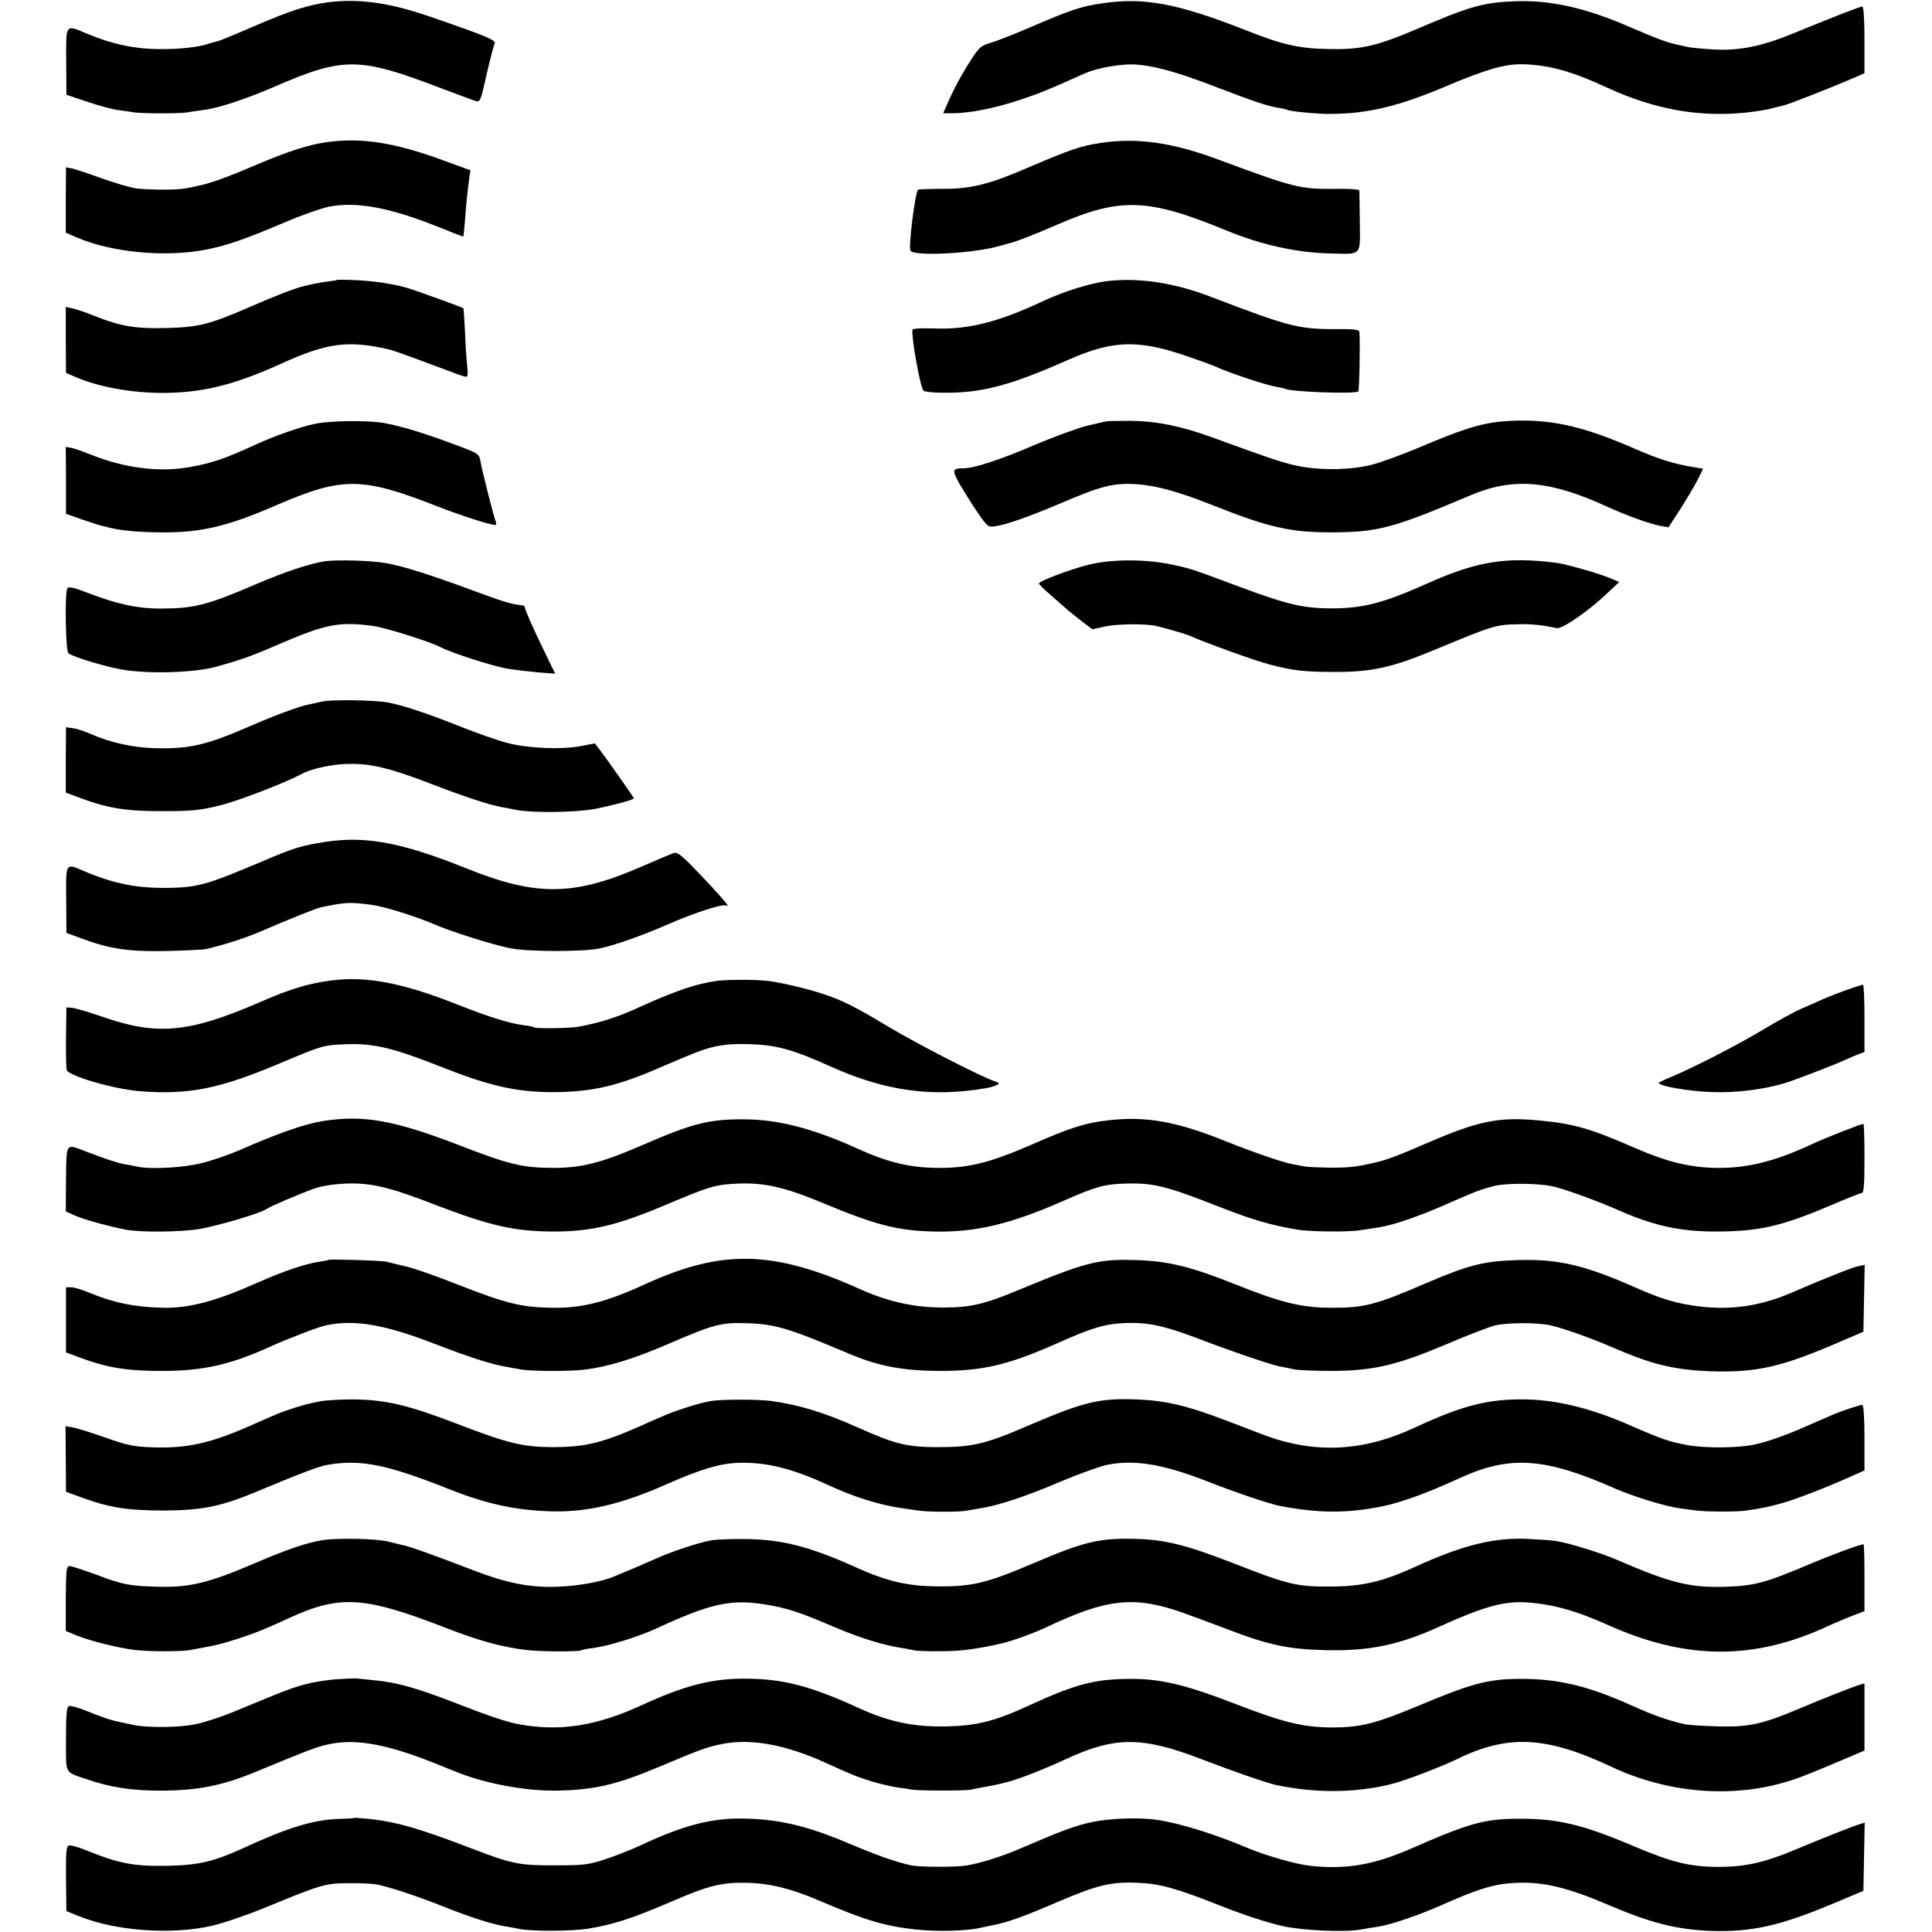
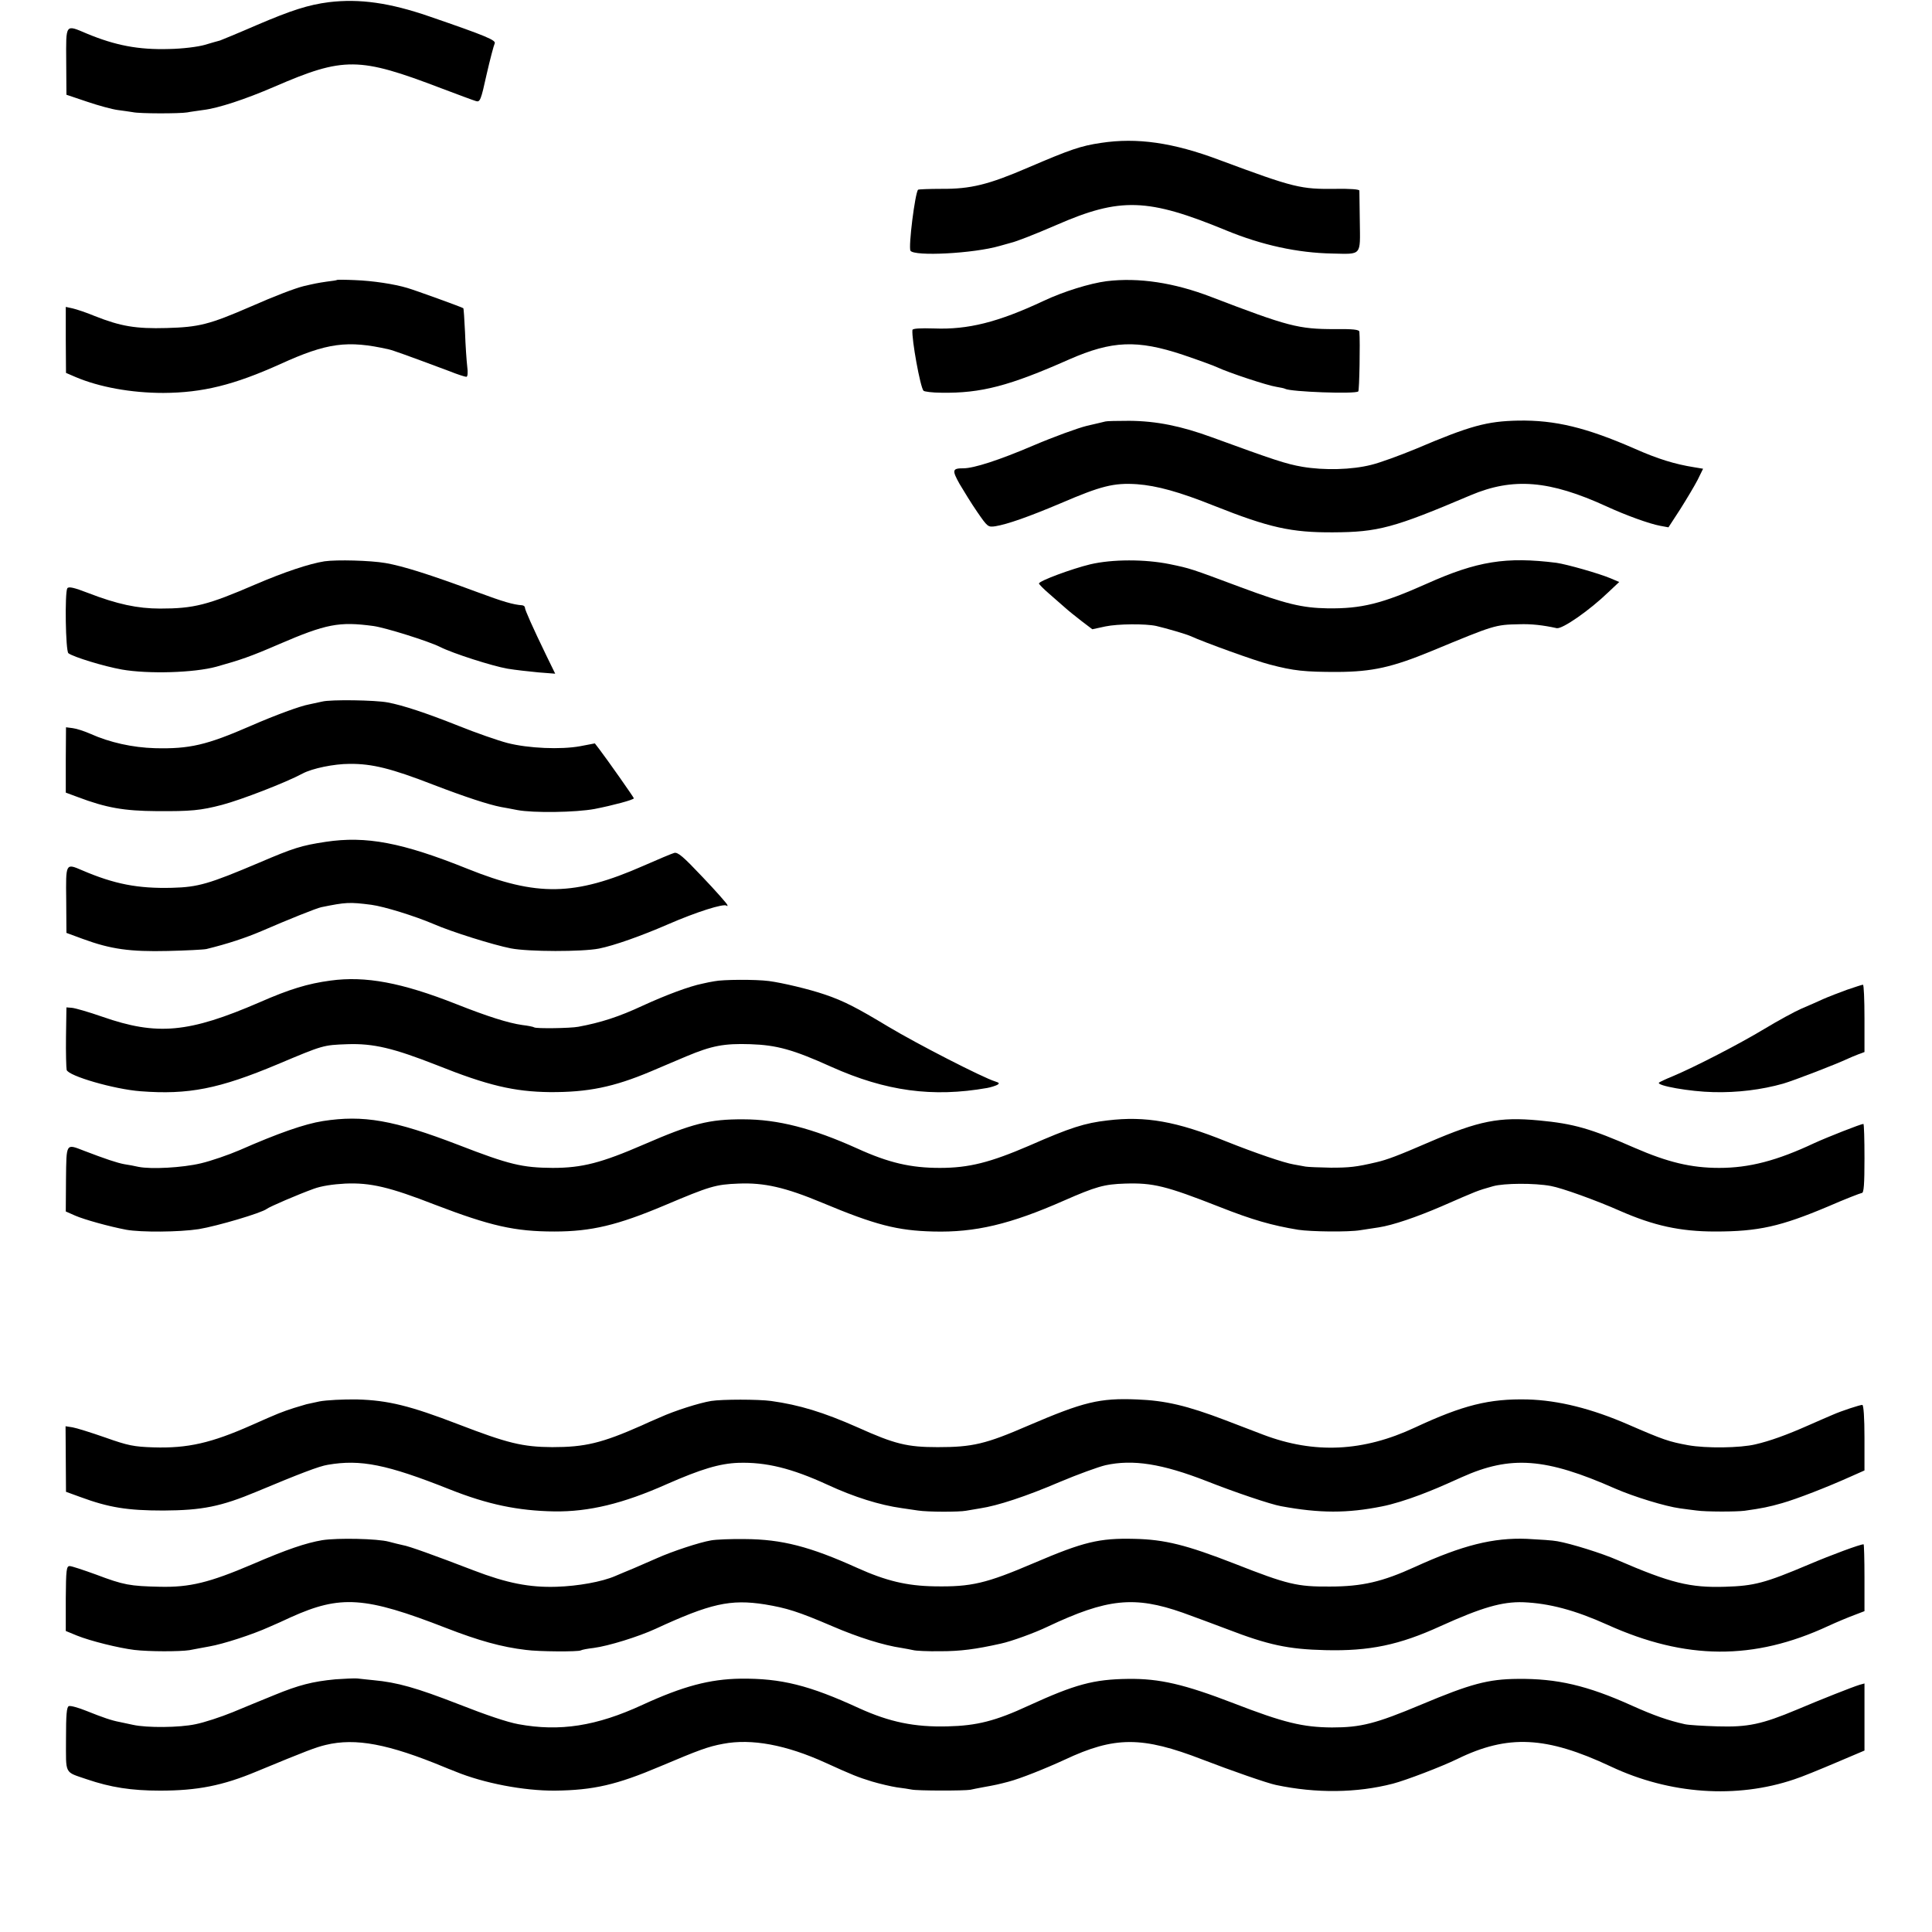
<svg xmlns="http://www.w3.org/2000/svg" version="1.0" width="887pt" height="887pt" viewBox="0 0 887 887" preserveAspectRatio="xMidYMid meet">
  <g transform="translate(0,887) scale(0.1,-0.1)" fill="#000000" stroke="none">
    <path d="M1510 8860 c-94 -12 -172 -37 -331 -105 -85 -37 -161 -68 -169 -71 -8 -2 -40 -11 -70 -20 -31 -9 -102 -18 -165 -19 -138 -4 -245 16 -377 71 -99 42 -95 47 -94 -128 l1 -153 95 -32 c53 -18 116 -35 140 -38 25 -3 56 -8 70 -10 30 -7 215 -7 250 -1 14 3 47 7 73 11 68 8 193 49 327 107 319 138 388 137 765 -7 77 -29 149 -56 160 -59 19 -6 23 4 49 122 16 70 33 134 37 142 8 15 -36 34 -301 125 -180 62 -319 82 -460 65z" />
-     <path d="M5055 8854 c-93 -14 -141 -30 -322 -108 -72 -31 -155 -64 -183 -72 -47 -14 -55 -21 -94 -82 -43 -67 -79 -134 -109 -204 l-17 -38 38 0 c125 0 309 49 493 130 52 23 108 48 124 55 54 23 159 42 222 39 86 -4 194 -33 375 -103 172 -66 237 -88 287 -96 19 -3 37 -7 40 -9 11 -7 135 -19 191 -19 180 0 324 35 551 132 170 72 260 98 339 96 122 -3 226 -32 390 -108 215 -99 419 -136 635 -114 39 4 88 12 110 17 22 6 51 13 64 16 23 5 209 78 319 125 l52 23 0 153 c0 92 -4 153 -10 153 -10 0 -126 -45 -316 -123 -146 -60 -251 -81 -368 -74 -50 3 -102 8 -116 11 -14 3 -36 8 -49 11 -45 9 -96 28 -216 80 -207 90 -368 126 -534 119 -144 -6 -203 -23 -448 -128 -185 -79 -259 -95 -408 -91 -135 3 -208 20 -375 86 -315 124 -469 153 -665 123z" />
-     <path d="M1505 8218 c-85 -11 -178 -41 -334 -107 -136 -58 -209 -84 -266 -95 -16 -4 -41 -9 -55 -11 -38 -8 -169 -7 -225 0 -27 4 -99 25 -160 47 -60 22 -122 42 -136 45 l-26 5 -1 -150 0 -150 50 -22 c163 -70 412 -93 599 -55 98 20 174 47 361 126 75 32 164 63 198 70 127 25 281 -4 505 -94 61 -25 111 -44 112 -43 1 1 5 35 8 76 5 68 8 105 20 197 l5 31 -123 45 c-223 82 -374 106 -532 85z" />
    <path d="M5055 8214 c-94 -14 -140 -30 -334 -113 -183 -79 -265 -99 -399 -98 -56 0 -104 -2 -107 -4 -14 -15 -45 -262 -35 -280 17 -27 290 -13 410 22 25 7 47 13 50 14 26 6 106 37 210 82 293 128 419 124 780 -25 163 -67 326 -103 487 -106 136 -3 128 -12 126 145 -1 74 -2 139 -2 144 -1 6 -43 9 -108 8 -161 -2 -189 4 -533 132 -215 81 -380 104 -545 79z" />
    <path d="M1548 7585 c-2 -2 -23 -5 -48 -8 -41 -6 -56 -9 -107 -21 -40 -10 -134 -46 -243 -94 -189 -82 -237 -94 -385 -98 -143 -4 -211 8 -330 55 -38 16 -84 31 -101 35 l-32 7 0 -151 1 -152 44 -19 c108 -46 255 -73 403 -73 180 1 323 36 538 133 213 97 307 110 497 67 18 -4 80 -26 278 -100 37 -15 72 -26 78 -26 6 0 8 19 4 48 -3 26 -8 96 -10 156 -3 60 -6 110 -8 111 -4 4 -222 83 -257 93 -60 18 -159 33 -241 36 -43 2 -80 2 -81 1z" />
    <path d="M5080 7579 c-76 -10 -197 -47 -290 -91 -209 -98 -347 -132 -501 -126 -64 2 -99 0 -100 -7 -4 -42 36 -263 51 -279 4 -4 41 -9 82 -9 182 -3 312 31 587 153 196 86 312 91 522 21 68 -23 140 -49 159 -58 51 -24 229 -83 270 -89 19 -3 37 -7 40 -9 24 -14 323 -25 336 -12 5 4 9 228 5 274 -1 10 -30 13 -113 12 -167 0 -213 12 -568 148 -169 65 -332 90 -480 72z" />
-     <path d="M1445 6924 c-70 -15 -181 -54 -269 -94 -138 -64 -201 -86 -303 -104 -142 -26 -304 -5 -459 58 -34 14 -73 27 -87 30 l-25 4 1 -153 0 -154 71 -25 c131 -46 194 -57 346 -60 194 -4 318 24 552 126 302 130 390 129 739 -8 117 -45 238 -84 264 -84 4 0 4 8 0 18 -9 23 -61 228 -69 273 -6 36 -7 37 -129 82 -137 51 -237 81 -315 95 -74 13 -246 11 -317 -4z" />
    <path d="M5075 6935 c-5 -1 -44 -11 -85 -20 -41 -10 -151 -50 -245 -90 -159 -68 -274 -105 -322 -105 -51 0 -53 -8 -18 -71 19 -32 55 -91 82 -130 47 -68 49 -70 83 -65 55 9 152 43 301 106 184 79 242 94 349 87 92 -7 194 -35 354 -99 254 -101 355 -123 546 -122 207 1 278 20 631 170 196 83 363 69 625 -51 89 -41 197 -80 246 -89 l38 -7 54 83 c29 46 65 106 80 135 l25 51 -42 7 c-88 14 -166 38 -272 85 -222 97 -365 132 -535 129 -143 -3 -219 -23 -468 -129 -75 -31 -168 -65 -206 -74 -90 -23 -217 -26 -317 -9 -75 13 -129 31 -414 135 -142 52 -255 75 -380 76 -55 0 -104 -1 -110 -3z" />
    <path d="M1490 6293 c-70 -11 -184 -49 -317 -106 -220 -95 -283 -111 -438 -111 -103 0 -197 20 -329 71 -67 26 -91 31 -97 22 -12 -20 -8 -287 5 -298 22 -17 162 -60 246 -75 121 -21 330 -15 433 13 111 31 158 47 287 103 218 94 277 105 434 84 57 -8 254 -70 306 -96 59 -30 241 -88 310 -100 36 -6 100 -13 142 -17 l77 -6 -41 84 c-63 130 -98 209 -98 219 0 6 -6 10 -12 11 -42 3 -87 16 -208 61 -213 79 -339 119 -420 133 -70 12 -223 16 -280 8z" />
    <path d="M5005 6279 c-83 -20 -235 -76 -235 -88 0 -3 21 -25 48 -48 26 -23 58 -51 72 -63 14 -13 48 -40 75 -61 l50 -38 60 13 c58 12 184 13 234 2 47 -11 136 -37 156 -46 66 -30 301 -115 365 -131 110 -29 160 -34 310 -34 161 1 251 21 435 97 285 118 289 120 400 122 54 2 109 -4 172 -18 26 -5 151 82 237 165 l50 47 -40 17 c-55 23 -200 64 -248 71 -231 29 -364 8 -596 -96 -206 -92 -299 -115 -455 -113 -117 2 -192 20 -399 97 -233 87 -230 86 -326 106 -114 23 -263 23 -365 -1z" />
    <path d="M1479 5649 c-20 -4 -47 -10 -60 -13 -40 -7 -157 -50 -269 -99 -202 -88 -280 -106 -439 -102 -102 3 -207 26 -296 66 -27 12 -64 24 -81 26 l-31 4 -1 -150 0 -150 54 -20 c132 -50 214 -64 364 -65 156 -1 201 3 300 29 87 23 292 102 370 144 43 23 143 44 215 44 103 1 192 -21 385 -96 146 -56 253 -91 310 -102 14 -2 48 -9 75 -14 74 -14 269 -11 355 5 82 16 180 42 180 49 0 4 -123 179 -159 226 l-20 26 -68 -13 c-88 -16 -237 -10 -334 15 -42 11 -143 46 -225 79 -146 58 -254 94 -324 107 -57 11 -262 14 -301 4z" />
    <path d="M1495 5005 c-112 -17 -147 -28 -306 -96 -229 -97 -279 -112 -399 -115 -157 -4 -265 17 -412 80 -77 33 -76 35 -74 -136 l1 -151 76 -28 c128 -47 216 -59 389 -55 85 2 165 6 178 9 98 24 179 51 252 82 127 55 252 105 275 110 113 23 129 24 230 11 59 -8 198 -51 285 -88 82 -36 274 -96 355 -112 82 -16 329 -16 405 -1 70 14 194 58 316 111 131 57 257 97 270 86 4 -4 5 -2 3 4 -2 6 -53 64 -114 128 -88 93 -113 115 -130 110 -11 -3 -75 -30 -141 -59 -316 -139 -488 -142 -807 -14 -301 121 -466 152 -652 124z" />
    <path d="M1517 4368 c-104 -14 -187 -39 -326 -100 -324 -140 -469 -154 -721 -66 -63 22 -126 40 -140 41 l-25 2 -2 -135 c-1 -74 1 -143 3 -152 8 -28 219 -89 339 -98 220 -17 361 11 630 124 209 88 208 88 320 92 120 4 211 -18 410 -96 235 -94 356 -122 519 -124 175 -1 293 23 464 95 53 23 128 54 165 70 115 48 171 59 292 55 120 -4 195 -24 372 -104 250 -112 465 -141 715 -97 17 3 38 10 46 14 12 7 10 10 -9 16 -58 18 -358 172 -490 251 -146 88 -206 119 -292 148 -73 25 -196 54 -257 62 -62 8 -212 7 -250 -1 -14 -2 -38 -7 -55 -11 -60 -12 -167 -52 -274 -101 -109 -51 -193 -78 -296 -97 -37 -7 -192 -9 -202 -3 -4 3 -29 8 -55 11 -64 9 -159 39 -303 96 -251 99 -417 130 -578 108z" />
    <path d="M8480 4326 c-36 -13 -85 -32 -110 -43 -25 -12 -70 -31 -100 -44 -30 -13 -107 -55 -170 -93 -116 -70 -320 -175 -420 -217 -30 -12 -59 -26 -63 -29 -16 -14 143 -42 249 -44 110 -3 222 11 321 39 51 15 243 89 298 115 11 5 32 14 48 20 l27 10 0 155 c0 85 -3 155 -7 154 -5 0 -37 -11 -73 -23z" />
    <path d="M1482 3723 c-83 -13 -206 -56 -381 -133 -51 -22 -132 -50 -179 -61 -84 -20 -228 -28 -287 -16 -16 4 -45 9 -64 12 -33 6 -87 24 -186 62 -83 32 -80 37 -82 -130 l-1 -149 43 -19 c41 -18 156 -50 235 -65 68 -12 242 -11 333 3 84 14 288 74 312 93 13 10 143 66 215 92 35 13 88 21 145 24 116 5 204 -16 412 -97 256 -98 367 -123 548 -123 170 0 290 29 506 120 208 88 234 96 339 100 118 5 215 -17 385 -88 244 -102 345 -128 510 -132 192 -5 353 33 600 142 146 64 184 75 280 78 129 4 187 -10 434 -107 152 -60 240 -85 361 -105 59 -9 232 -11 285 -2 27 4 66 10 85 13 65 10 173 47 287 96 170 74 161 71 238 93 50 14 190 15 265 1 51 -9 211 -67 317 -114 155 -68 276 -95 438 -95 198 0 300 23 518 115 78 34 148 61 155 62 9 0 12 39 12 159 0 87 -2 158 -5 158 -11 0 -166 -61 -225 -88 -172 -81 -299 -114 -437 -114 -129 0 -236 26 -388 92 -203 89 -280 111 -440 126 -181 17 -274 -1 -504 -100 -143 -62 -194 -81 -242 -92 -93 -22 -125 -25 -209 -25 -52 1 -105 3 -116 5 -12 2 -37 7 -55 10 -43 7 -175 52 -308 105 -230 93 -372 118 -546 97 -105 -12 -171 -33 -360 -116 -179 -77 -276 -102 -410 -102 -133 0 -234 23 -379 89 -206 93 -365 134 -523 134 -157 1 -237 -20 -456 -115 -196 -85 -284 -108 -420 -108 -139 1 -199 15 -431 105 -299 115 -438 139 -624 110z" />
-     <path d="M1509 3086 c-2 -2 -22 -6 -44 -9 -63 -9 -163 -43 -276 -93 -200 -89 -321 -121 -444 -118 -128 3 -227 24 -335 69 -33 14 -70 25 -83 25 l-24 0 0 -149 0 -150 70 -26 c121 -45 215 -60 377 -59 181 0 309 29 485 109 86 39 227 93 261 100 130 28 267 5 495 -83 163 -63 269 -97 333 -107 21 -4 48 -9 60 -11 42 -10 233 -11 301 -2 107 13 227 50 386 119 206 89 241 98 357 94 132 -4 191 -22 477 -143 132 -55 244 -76 415 -76 189 0 306 27 518 120 179 80 234 96 332 100 101 3 172 -12 319 -67 164 -63 353 -127 389 -133 17 -3 47 -9 65 -13 17 -4 97 -7 177 -7 187 1 295 27 522 123 91 39 189 77 219 85 53 14 190 15 254 2 60 -13 192 -60 303 -108 170 -74 278 -99 447 -104 203 -5 315 21 569 130 l121 52 3 153 3 154 -32 -7 c-25 -5 -149 -54 -304 -121 -142 -61 -276 -81 -423 -63 -100 12 -175 34 -296 88 -229 101 -351 130 -531 125 -160 -4 -228 -21 -425 -105 -231 -100 -288 -115 -435 -114 -138 0 -232 23 -440 106 -210 84 -313 109 -465 113 -169 5 -226 -10 -535 -138 -155 -65 -221 -80 -345 -80 -134 0 -254 27 -385 86 -394 177 -630 182 -979 23 -184 -85 -297 -113 -436 -110 -136 2 -208 20 -435 109 -91 36 -196 73 -233 81 -37 9 -76 18 -87 21 -24 6 -261 13 -266 9z" />
    <path d="M1467 2436 c-32 -7 -59 -13 -60 -13 -1 0 -27 -8 -57 -17 -58 -19 -69 -23 -195 -79 -185 -82 -293 -107 -451 -102 -89 3 -116 8 -220 45 -66 23 -133 44 -151 47 l-32 5 1 -150 1 -151 66 -24 c130 -48 215 -62 381 -62 178 1 264 18 429 87 196 82 287 117 326 123 150 26 271 2 560 -113 174 -69 312 -98 480 -101 158 -2 314 35 516 125 157 69 243 95 329 98 127 4 245 -25 410 -101 121 -56 239 -93 340 -107 19 -3 53 -8 75 -11 45 -7 189 -7 220 -1 11 2 40 7 65 11 80 12 211 55 365 121 83 35 177 69 210 77 126 28 260 7 465 -73 129 -51 295 -107 341 -115 178 -33 305 -33 464 -1 47 9 114 30 175 53 67 26 82 32 191 81 225 101 385 89 704 -52 87 -38 231 -82 298 -91 23 -3 58 -8 77 -10 41 -6 183 -6 220 -1 79 11 113 18 172 35 67 19 206 73 315 122 l63 28 0 151 c0 90 -4 150 -10 150 -11 0 -94 -27 -135 -45 -16 -7 -68 -29 -115 -50 -97 -43 -175 -71 -240 -86 -70 -17 -227 -19 -310 -4 -87 16 -112 24 -275 95 -168 73 -320 111 -462 115 -176 4 -296 -26 -517 -129 -237 -111 -461 -122 -696 -33 -36 14 -114 44 -175 67 -176 67 -275 90 -405 95 -172 7 -245 -11 -499 -120 -196 -85 -256 -99 -416 -99 -140 0 -197 14 -368 91 -156 69 -267 103 -397 121 -59 8 -224 8 -275 0 -55 -9 -168 -45 -234 -75 -31 -13 -69 -30 -86 -38 -183 -81 -260 -99 -410 -99 -136 1 -205 18 -431 105 -221 85 -322 110 -464 114 -64 1 -141 -3 -173 -9z" />
    <path d="M1480 1799 c-76 -13 -162 -42 -322 -111 -197 -84 -287 -106 -423 -103 -139 3 -167 8 -294 56 -58 21 -112 39 -121 39 -15 0 -17 -17 -18 -149 l0 -149 51 -21 c62 -25 191 -57 264 -66 68 -8 208 -8 253 -1 19 4 60 11 91 17 64 11 199 55 274 89 28 12 73 32 100 45 229 103 340 96 715 -50 147 -57 253 -87 365 -100 58 -8 241 -9 252 -2 5 3 31 8 58 11 69 9 207 52 285 88 251 116 343 137 502 112 101 -17 150 -32 309 -100 118 -51 236 -88 319 -100 19 -3 43 -8 53 -10 10 -3 66 -6 125 -5 91 0 161 9 277 35 47 10 155 49 215 78 273 129 398 142 620 64 52 -19 145 -53 205 -76 187 -72 279 -92 450 -96 203 -5 340 24 528 110 190 86 283 113 380 110 120 -5 237 -36 386 -103 361 -163 673 -165 1015 -6 39 18 92 40 119 50 l47 18 0 153 c0 85 -2 154 -4 154 -16 0 -146 -48 -252 -93 -201 -85 -250 -98 -384 -102 -161 -5 -250 17 -495 123 -71 31 -212 75 -275 86 -19 4 -82 8 -140 11 -154 6 -295 -29 -514 -129 -149 -68 -242 -90 -391 -90 -149 -1 -193 9 -437 105 -221 86 -320 111 -460 114 -161 4 -234 -14 -461 -111 -220 -94 -287 -110 -457 -107 -126 2 -222 25 -353 84 -219 99 -348 132 -517 133 -63 1 -133 -2 -155 -6 -54 -9 -180 -51 -247 -81 -29 -13 -78 -34 -108 -47 -30 -12 -69 -29 -86 -36 -60 -26 -170 -46 -269 -49 -124 -4 -229 17 -380 75 -182 70 -299 112 -325 116 -14 3 -43 10 -65 16 -52 14 -234 18 -305 7z" />
    <path d="M1539 1160 c-104 -10 -167 -26 -279 -72 -52 -21 -139 -57 -192 -79 -54 -22 -130 -47 -170 -55 -74 -16 -224 -17 -287 -3 -20 4 -47 10 -61 13 -38 7 -78 21 -153 51 -37 15 -73 25 -81 22 -10 -4 -13 -38 -13 -151 0 -166 -9 -149 96 -185 109 -37 204 -52 336 -52 171 0 288 23 443 88 232 96 272 111 318 122 137 33 288 4 544 -102 14 -6 27 -11 30 -12 3 -1 12 -5 20 -8 131 -54 315 -89 458 -88 177 2 284 27 482 111 180 76 220 91 290 104 131 25 290 -5 470 -87 123 -56 148 -66 213 -86 37 -11 89 -23 115 -27 26 -3 56 -8 67 -10 25 -6 243 -6 270 -1 11 3 36 7 55 11 62 11 74 14 120 26 54 14 169 60 258 101 230 108 355 108 632 1 135 -52 299 -109 338 -117 184 -39 371 -37 537 6 61 16 223 78 295 113 233 114 409 105 705 -34 271 -128 578 -149 843 -59 32 10 117 45 190 76 l132 56 0 154 0 154 -22 -6 c-33 -10 -177 -67 -288 -114 -162 -68 -226 -81 -364 -77 -67 2 -134 6 -151 10 -76 17 -142 40 -242 85 -206 93 -345 125 -525 123 -136 -1 -217 -23 -443 -118 -210 -88 -277 -105 -410 -105 -134 1 -221 22 -451 111 -226 87 -340 114 -485 112 -158 -2 -243 -25 -457 -123 -151 -70 -237 -92 -372 -95 -152 -4 -266 20 -405 83 -230 106 -359 138 -545 136 -142 -2 -265 -35 -450 -120 -212 -98 -380 -124 -570 -89 -50 9 -148 42 -275 92 -193 75 -281 100 -390 110 -27 3 -61 6 -75 8 -14 1 -59 -1 -101 -4z" />
-     <path d="M1627 524 c-1 -2 -34 -4 -73 -5 -112 -3 -234 -40 -435 -133 -138 -63 -206 -79 -349 -82 -151 -3 -219 9 -361 66 -43 18 -85 30 -93 27 -12 -5 -14 -33 -13 -153 l2 -148 59 -24 c170 -68 425 -86 611 -43 55 13 165 51 245 84 255 105 274 111 380 111 52 1 111 -2 131 -6 61 -12 198 -58 312 -104 113 -45 218 -79 277 -88 19 -3 46 -8 60 -11 55 -13 249 -12 325 1 116 20 199 47 369 120 183 79 236 92 357 90 106 -3 203 -27 333 -83 205 -88 298 -116 436 -131 99 -11 235 -8 300 7 25 5 56 12 70 15 57 11 138 40 281 102 187 80 248 95 370 90 104 -4 180 -25 384 -106 108 -43 217 -78 285 -93 88 -20 285 -29 355 -16 22 4 58 10 80 13 60 9 185 52 288 97 181 81 254 102 357 105 120 4 229 -23 408 -99 200 -86 321 -116 476 -122 188 -6 317 23 561 125 l140 59 3 156 3 157 -23 -7 c-33 -10 -177 -67 -291 -115 -145 -61 -233 -81 -357 -81 -130 0 -212 20 -387 94 -234 100 -353 128 -528 127 -160 0 -230 -20 -501 -139 -168 -73 -295 -95 -460 -77 -63 7 -204 47 -284 81 -156 66 -316 115 -419 130 -82 12 -215 7 -296 -10 -76 -16 -136 -38 -322 -118 -88 -39 -194 -72 -258 -82 -52 -8 -216 -7 -252 1 -73 16 -159 47 -282 99 -200 85 -332 115 -503 116 -139 0 -264 -33 -450 -120 -47 -22 -123 -52 -169 -67 -76 -25 -99 -28 -229 -28 -162 -1 -199 6 -378 75 -248 95 -349 124 -475 138 -37 4 -69 6 -70 5z" />
  </g>
</svg>